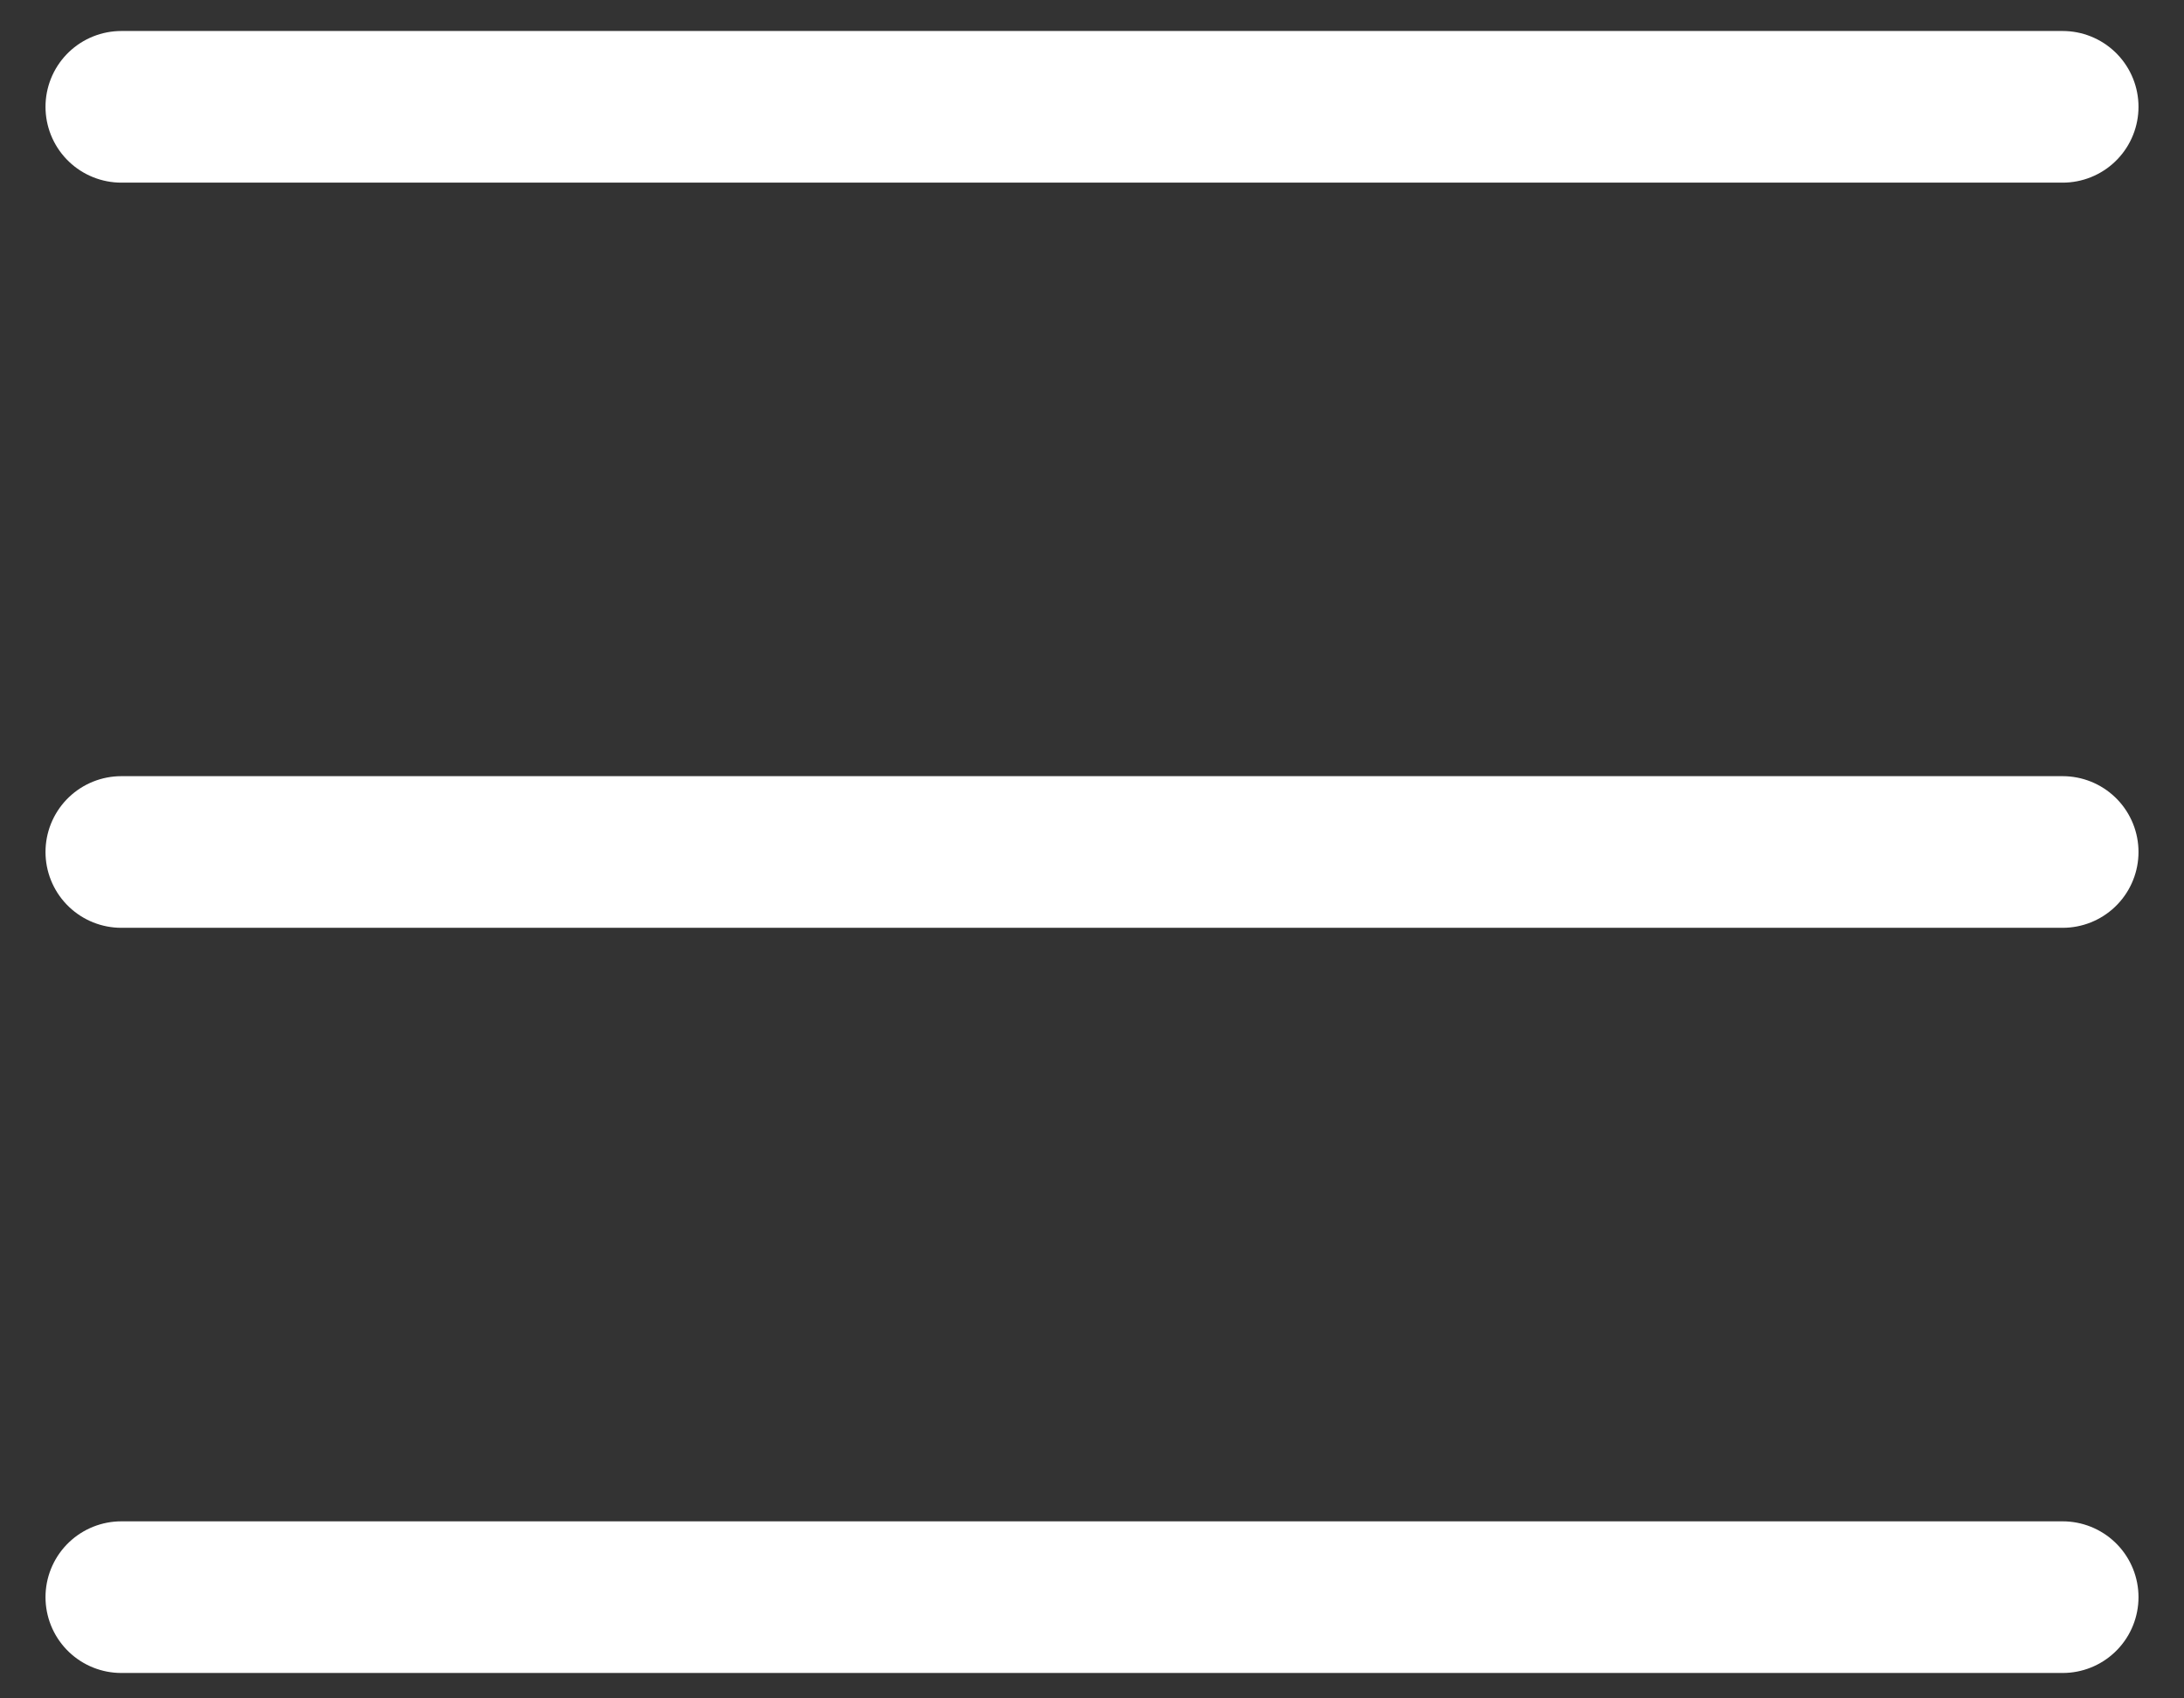
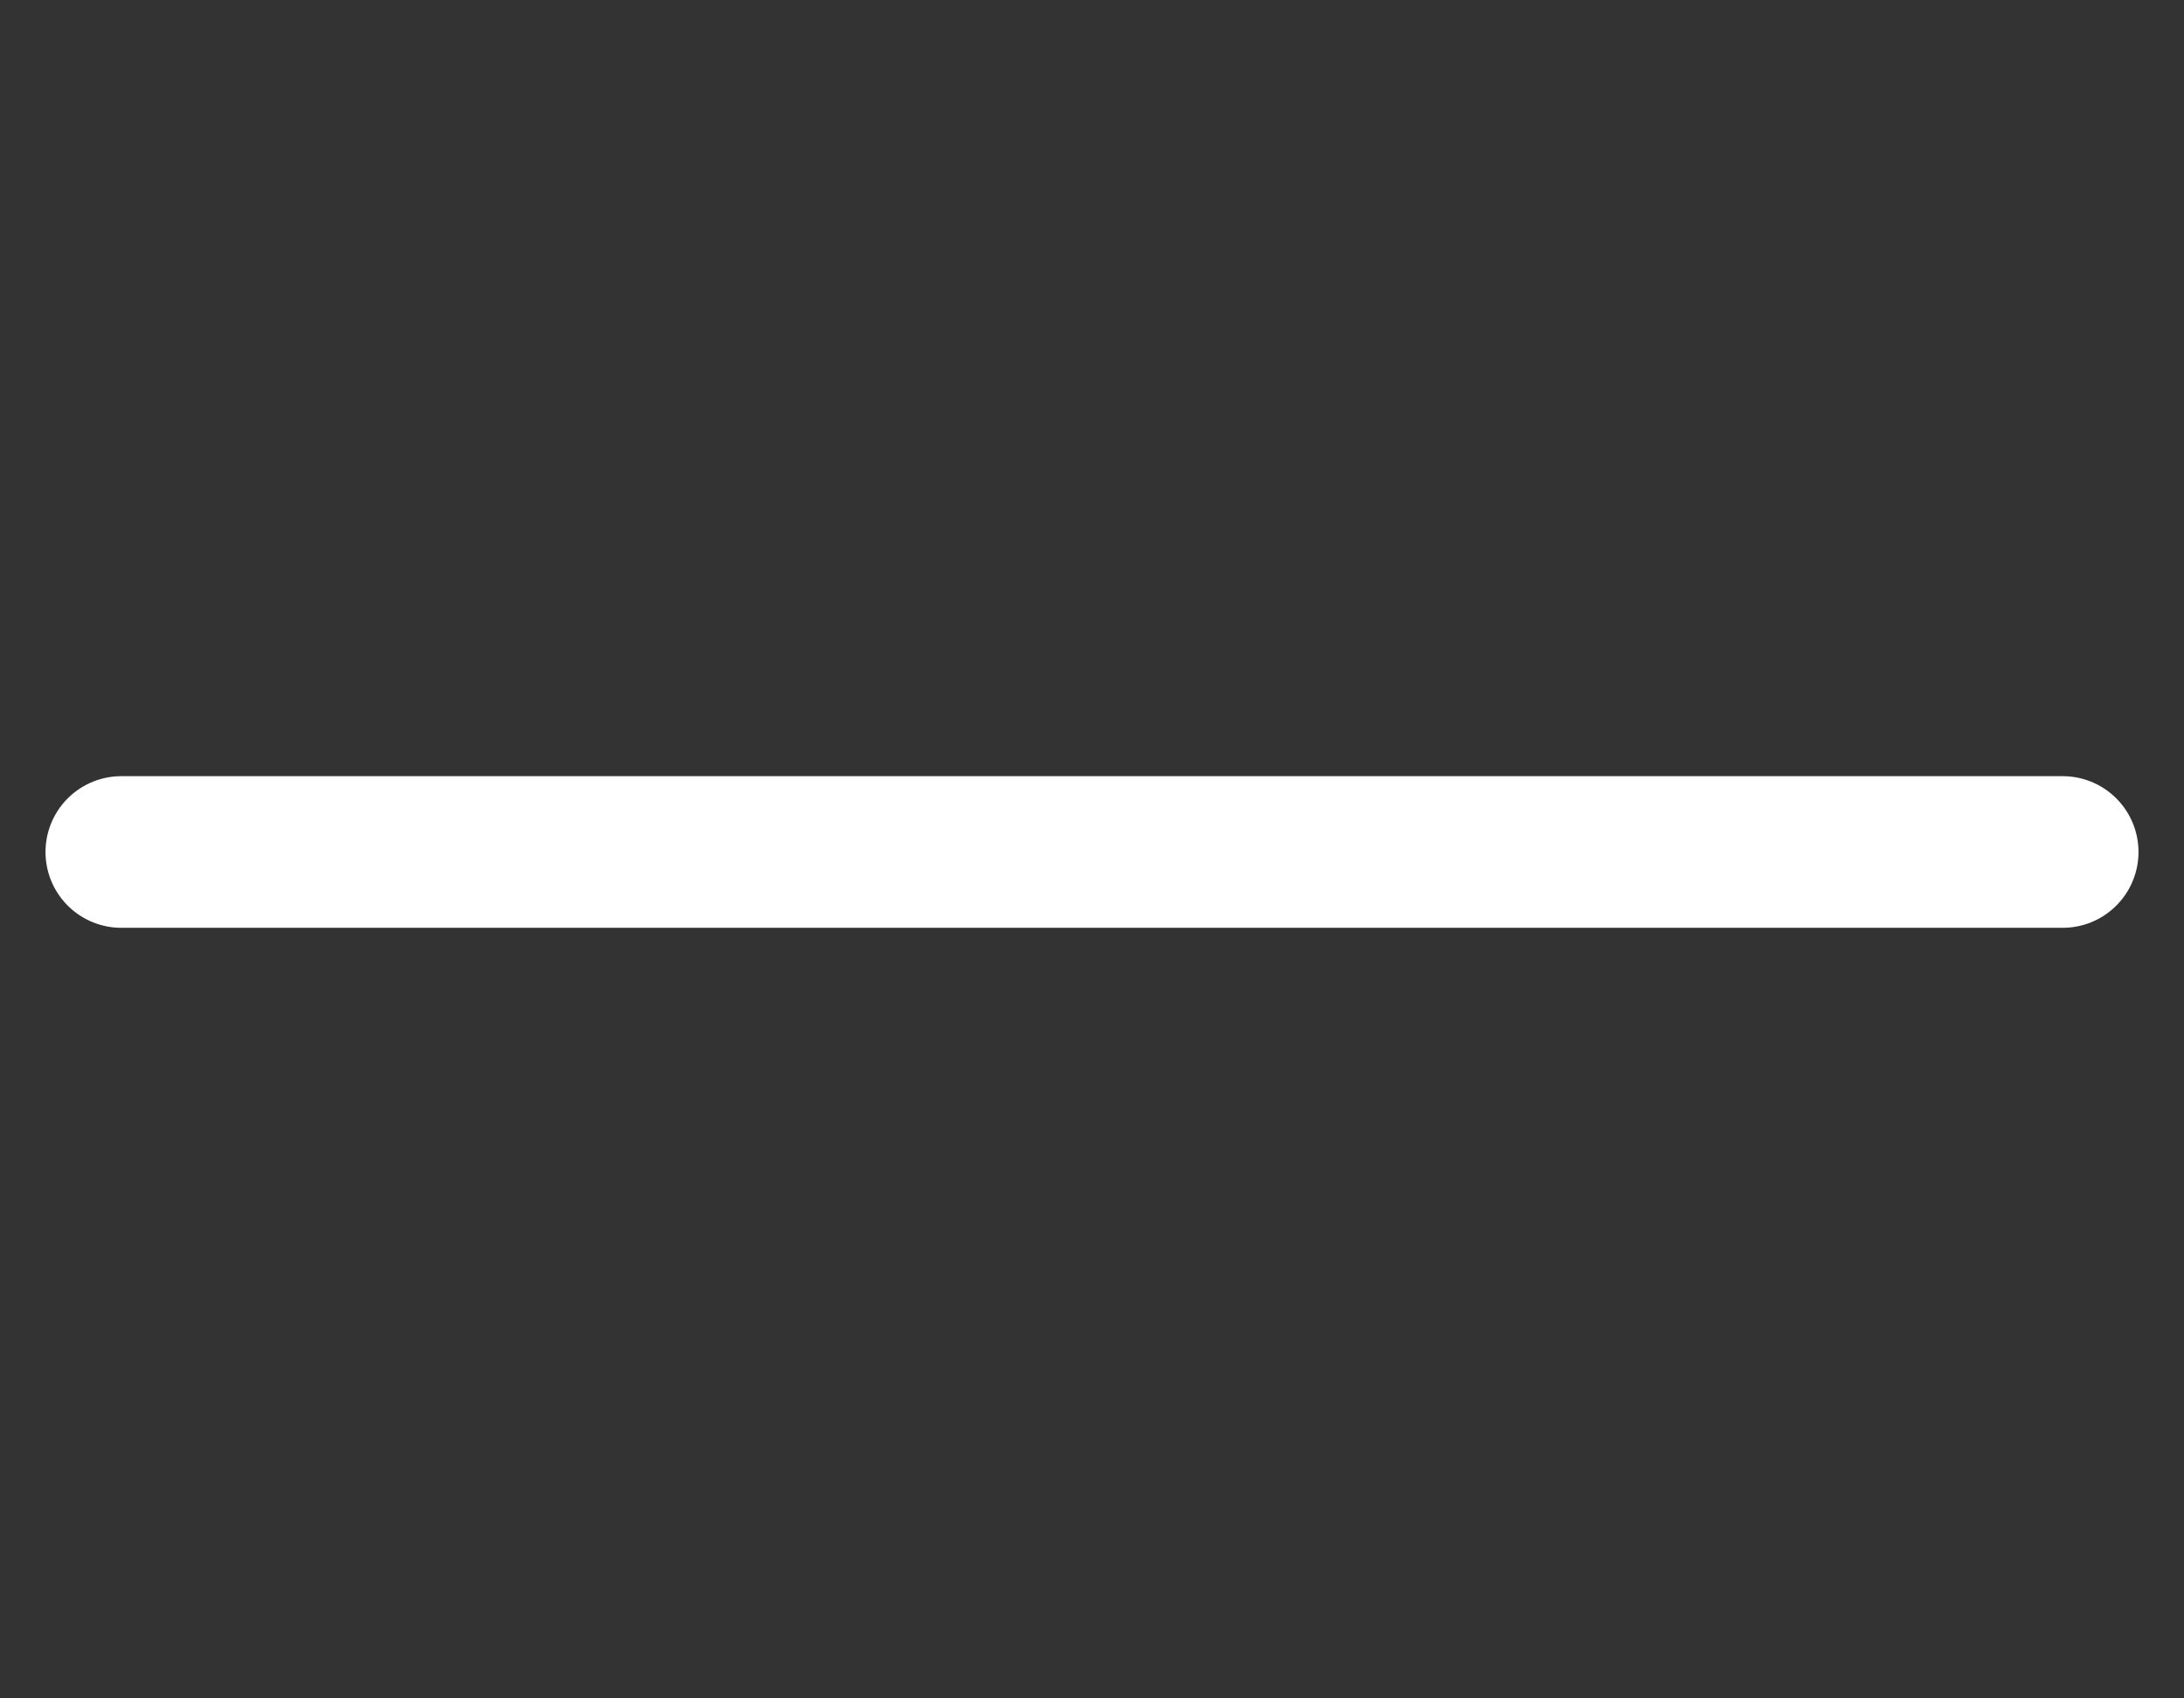
<svg xmlns="http://www.w3.org/2000/svg" width="36" height="28" viewBox="0 0 36 28" fill="none">
  <rect x="0" y="0" width="36" height="28" fill="#333333" stroke="none" />
  <g id="Group 88">
-     <path id="Line 3" d="M2 1.761H34" stroke="white" stroke-width="2.5" stroke-linecap="round" />
    <path id="Line 4" d="M2 14.046H34" stroke="white" stroke-width="2.5" stroke-linecap="round" />
-     <path id="Line 5" d="M2 26.331H34" stroke="white" stroke-width="2.5" stroke-linecap="round" />
  </g>
</svg>